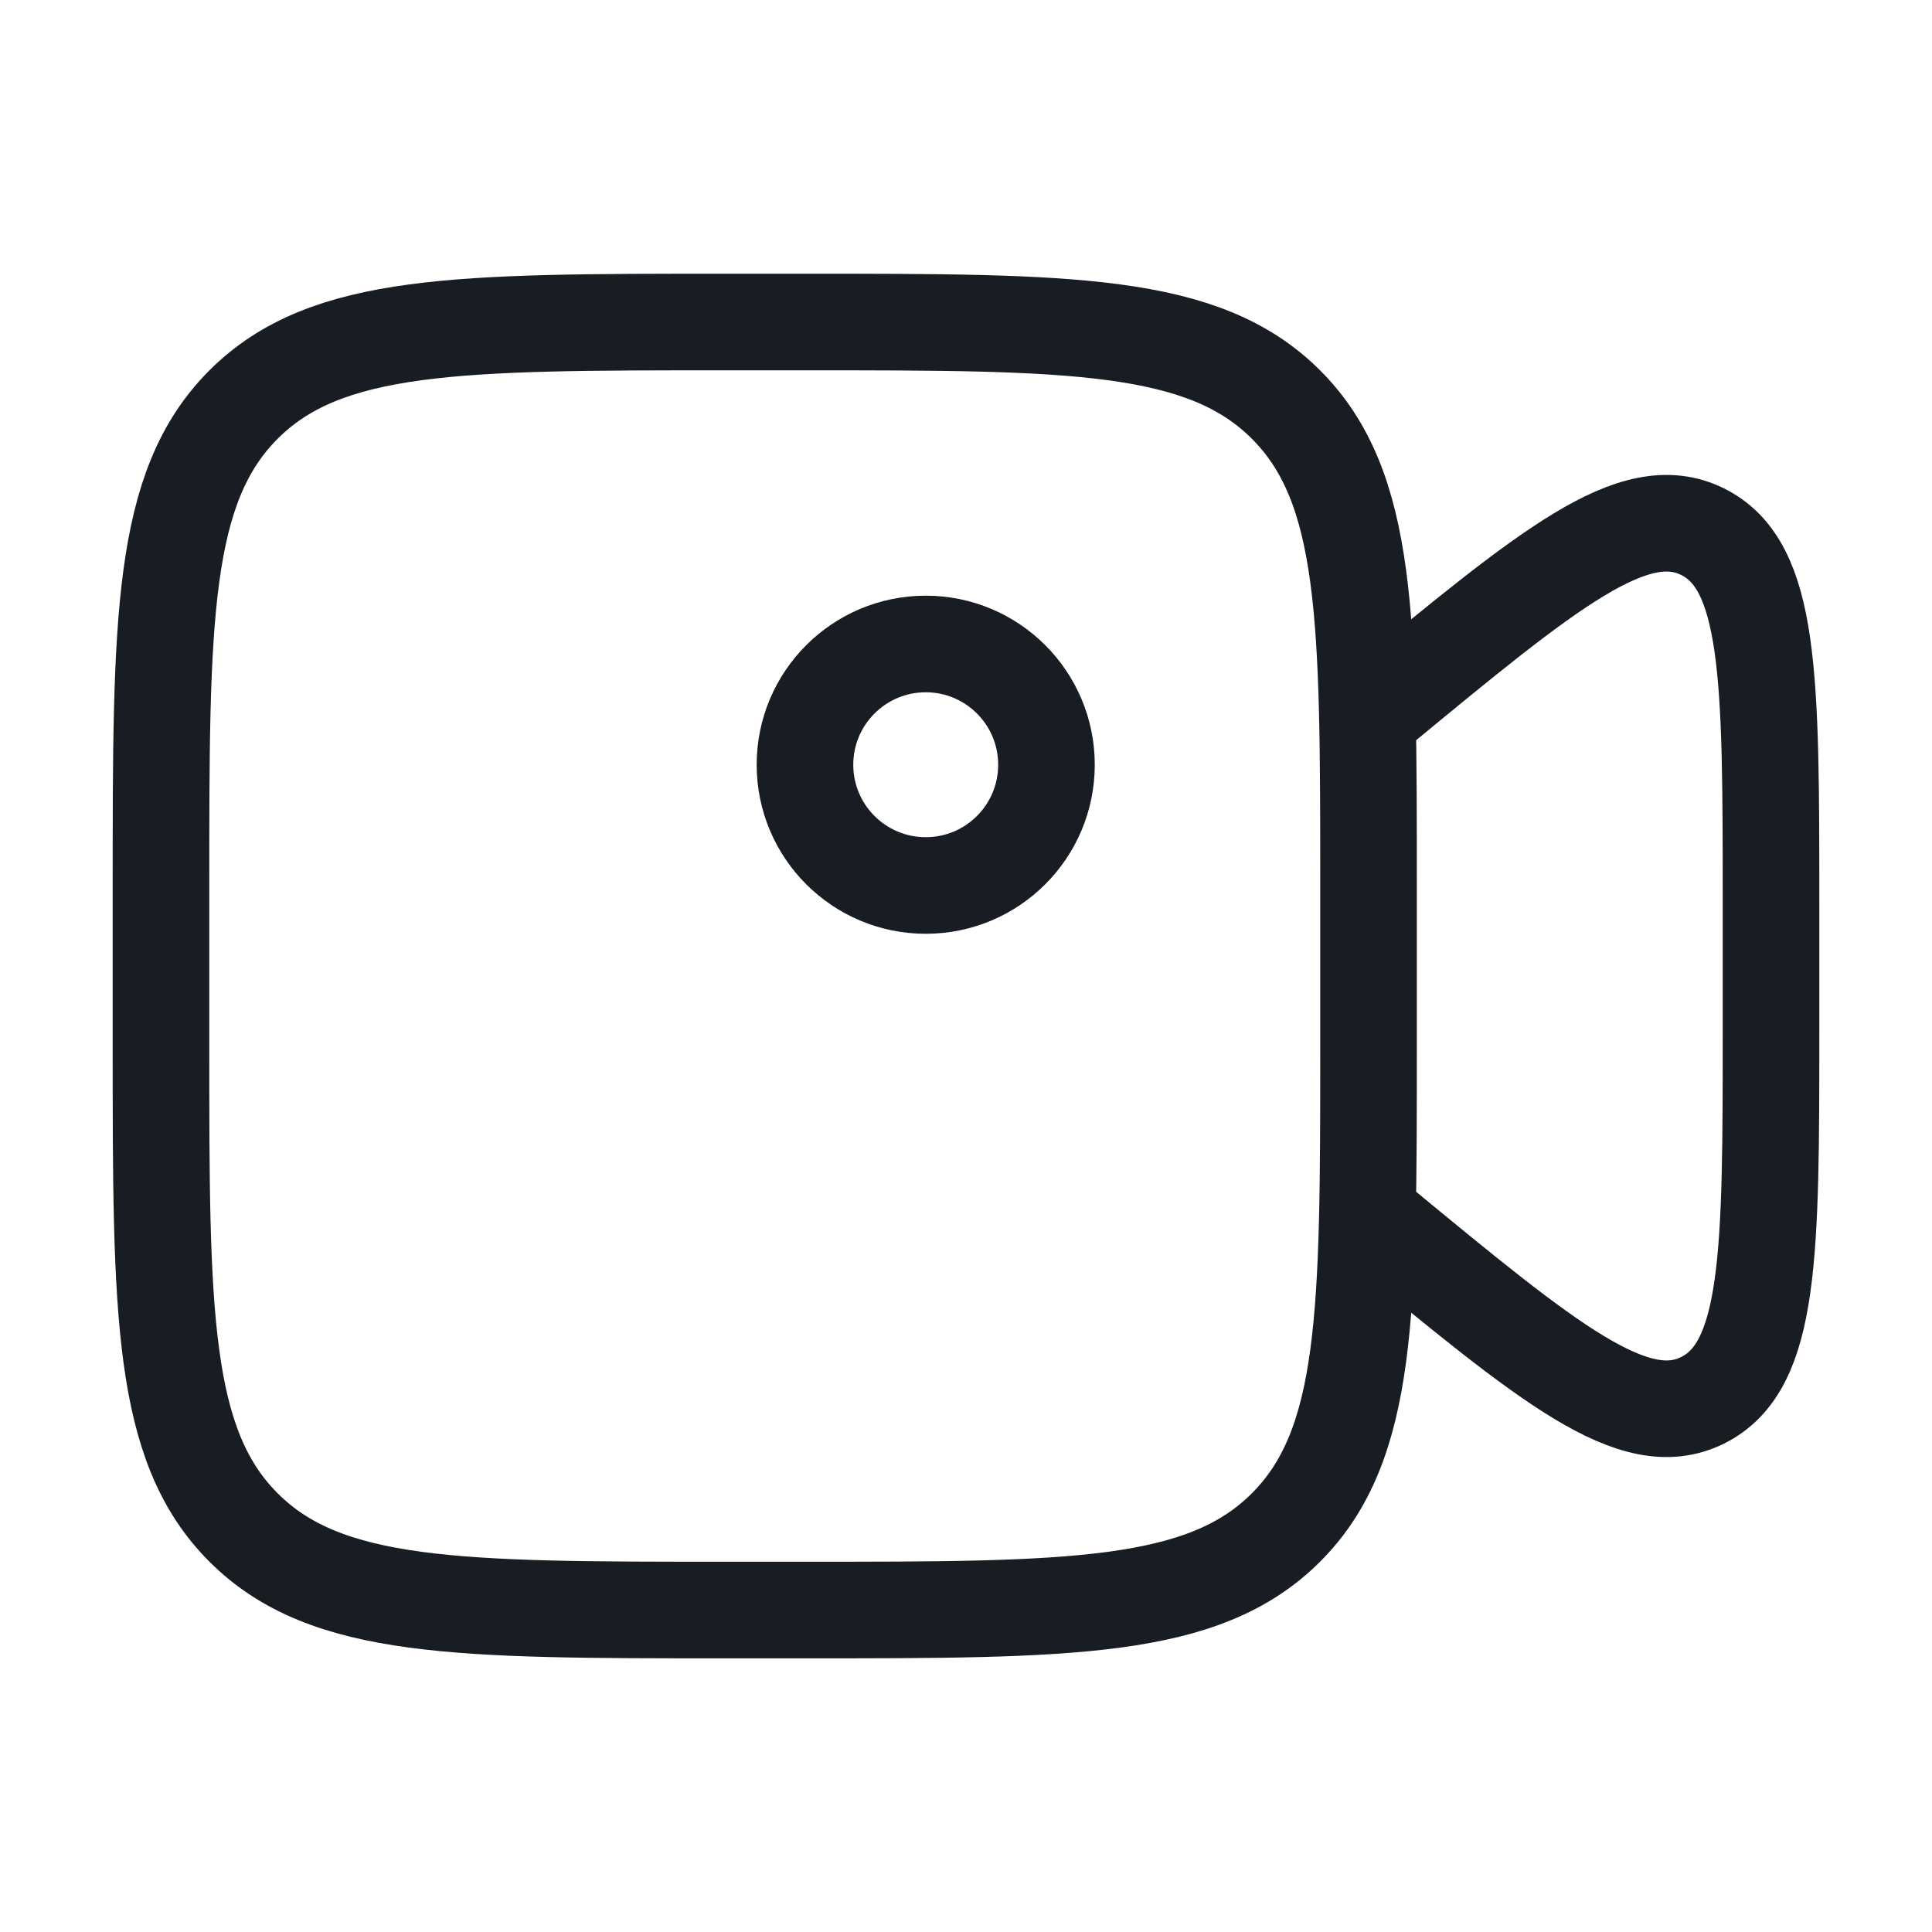
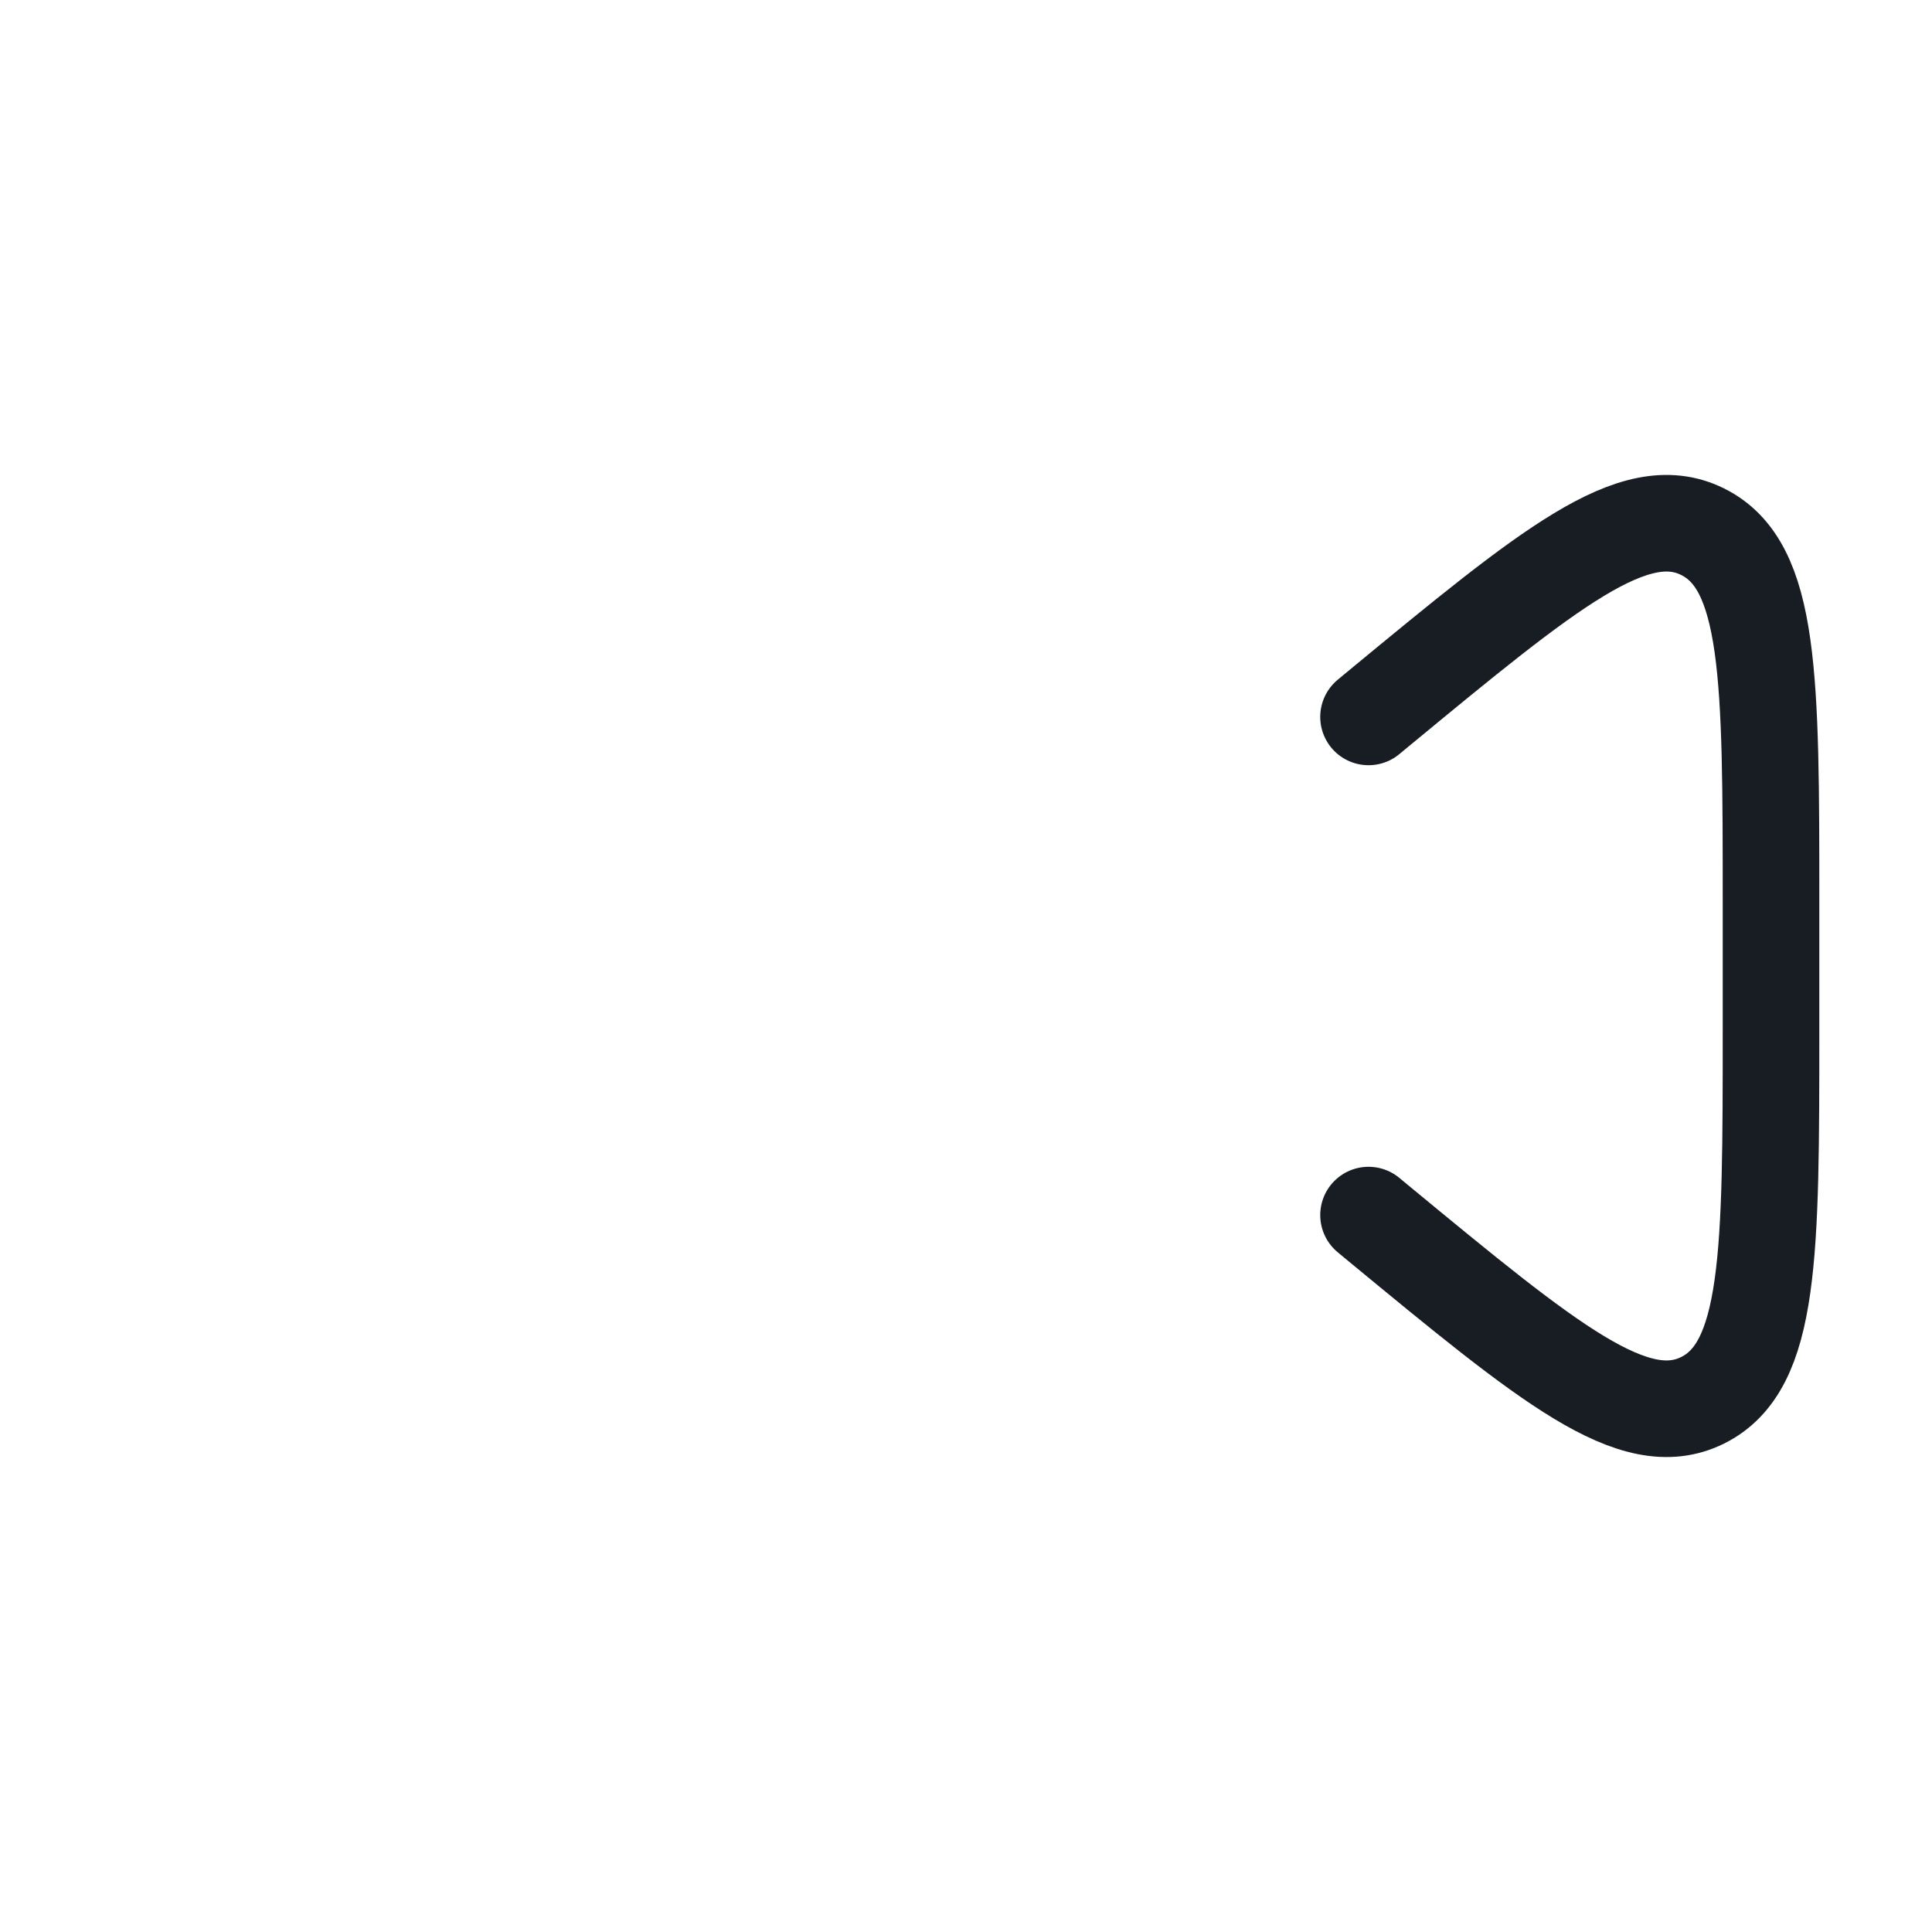
<svg xmlns="http://www.w3.org/2000/svg" width="40" height="40" viewBox="0 0 40 40" fill="none">
-   <path d="M3.333 18.334C3.333 12.834 3.333 10.084 5.042 8.376C6.751 6.667 9.5 6.667 15 6.667H16.667C22.166 6.667 24.916 6.667 26.625 8.376C28.334 10.084 28.334 12.834 28.334 18.334V21.667C28.334 27.167 28.334 29.916 26.625 31.625C24.916 33.334 22.166 33.334 16.667 33.334H15C9.5 33.334 6.751 33.334 5.042 31.625C3.333 29.916 3.333 27.167 3.333 21.667V18.334Z" stroke="#181D23" stroke-width="2" />
  <path d="M28.334 14.843L28.543 14.67C32.07 11.76 33.833 10.305 35.25 11.008C36.667 11.71 36.667 14.039 36.667 18.697V21.303C36.667 25.96 36.667 28.289 35.25 28.992C33.833 29.694 32.07 28.239 28.543 25.33L28.334 25.157" stroke="#181D23" stroke-width="2" stroke-linecap="round" />
-   <path d="M19.166 18.333C20.547 18.333 21.666 17.214 21.666 15.833C21.666 14.452 20.547 13.333 19.166 13.333C17.786 13.333 16.666 14.452 16.666 15.833C16.666 17.214 17.786 18.333 19.166 18.333Z" stroke="#181D23" stroke-width="2" />
</svg>